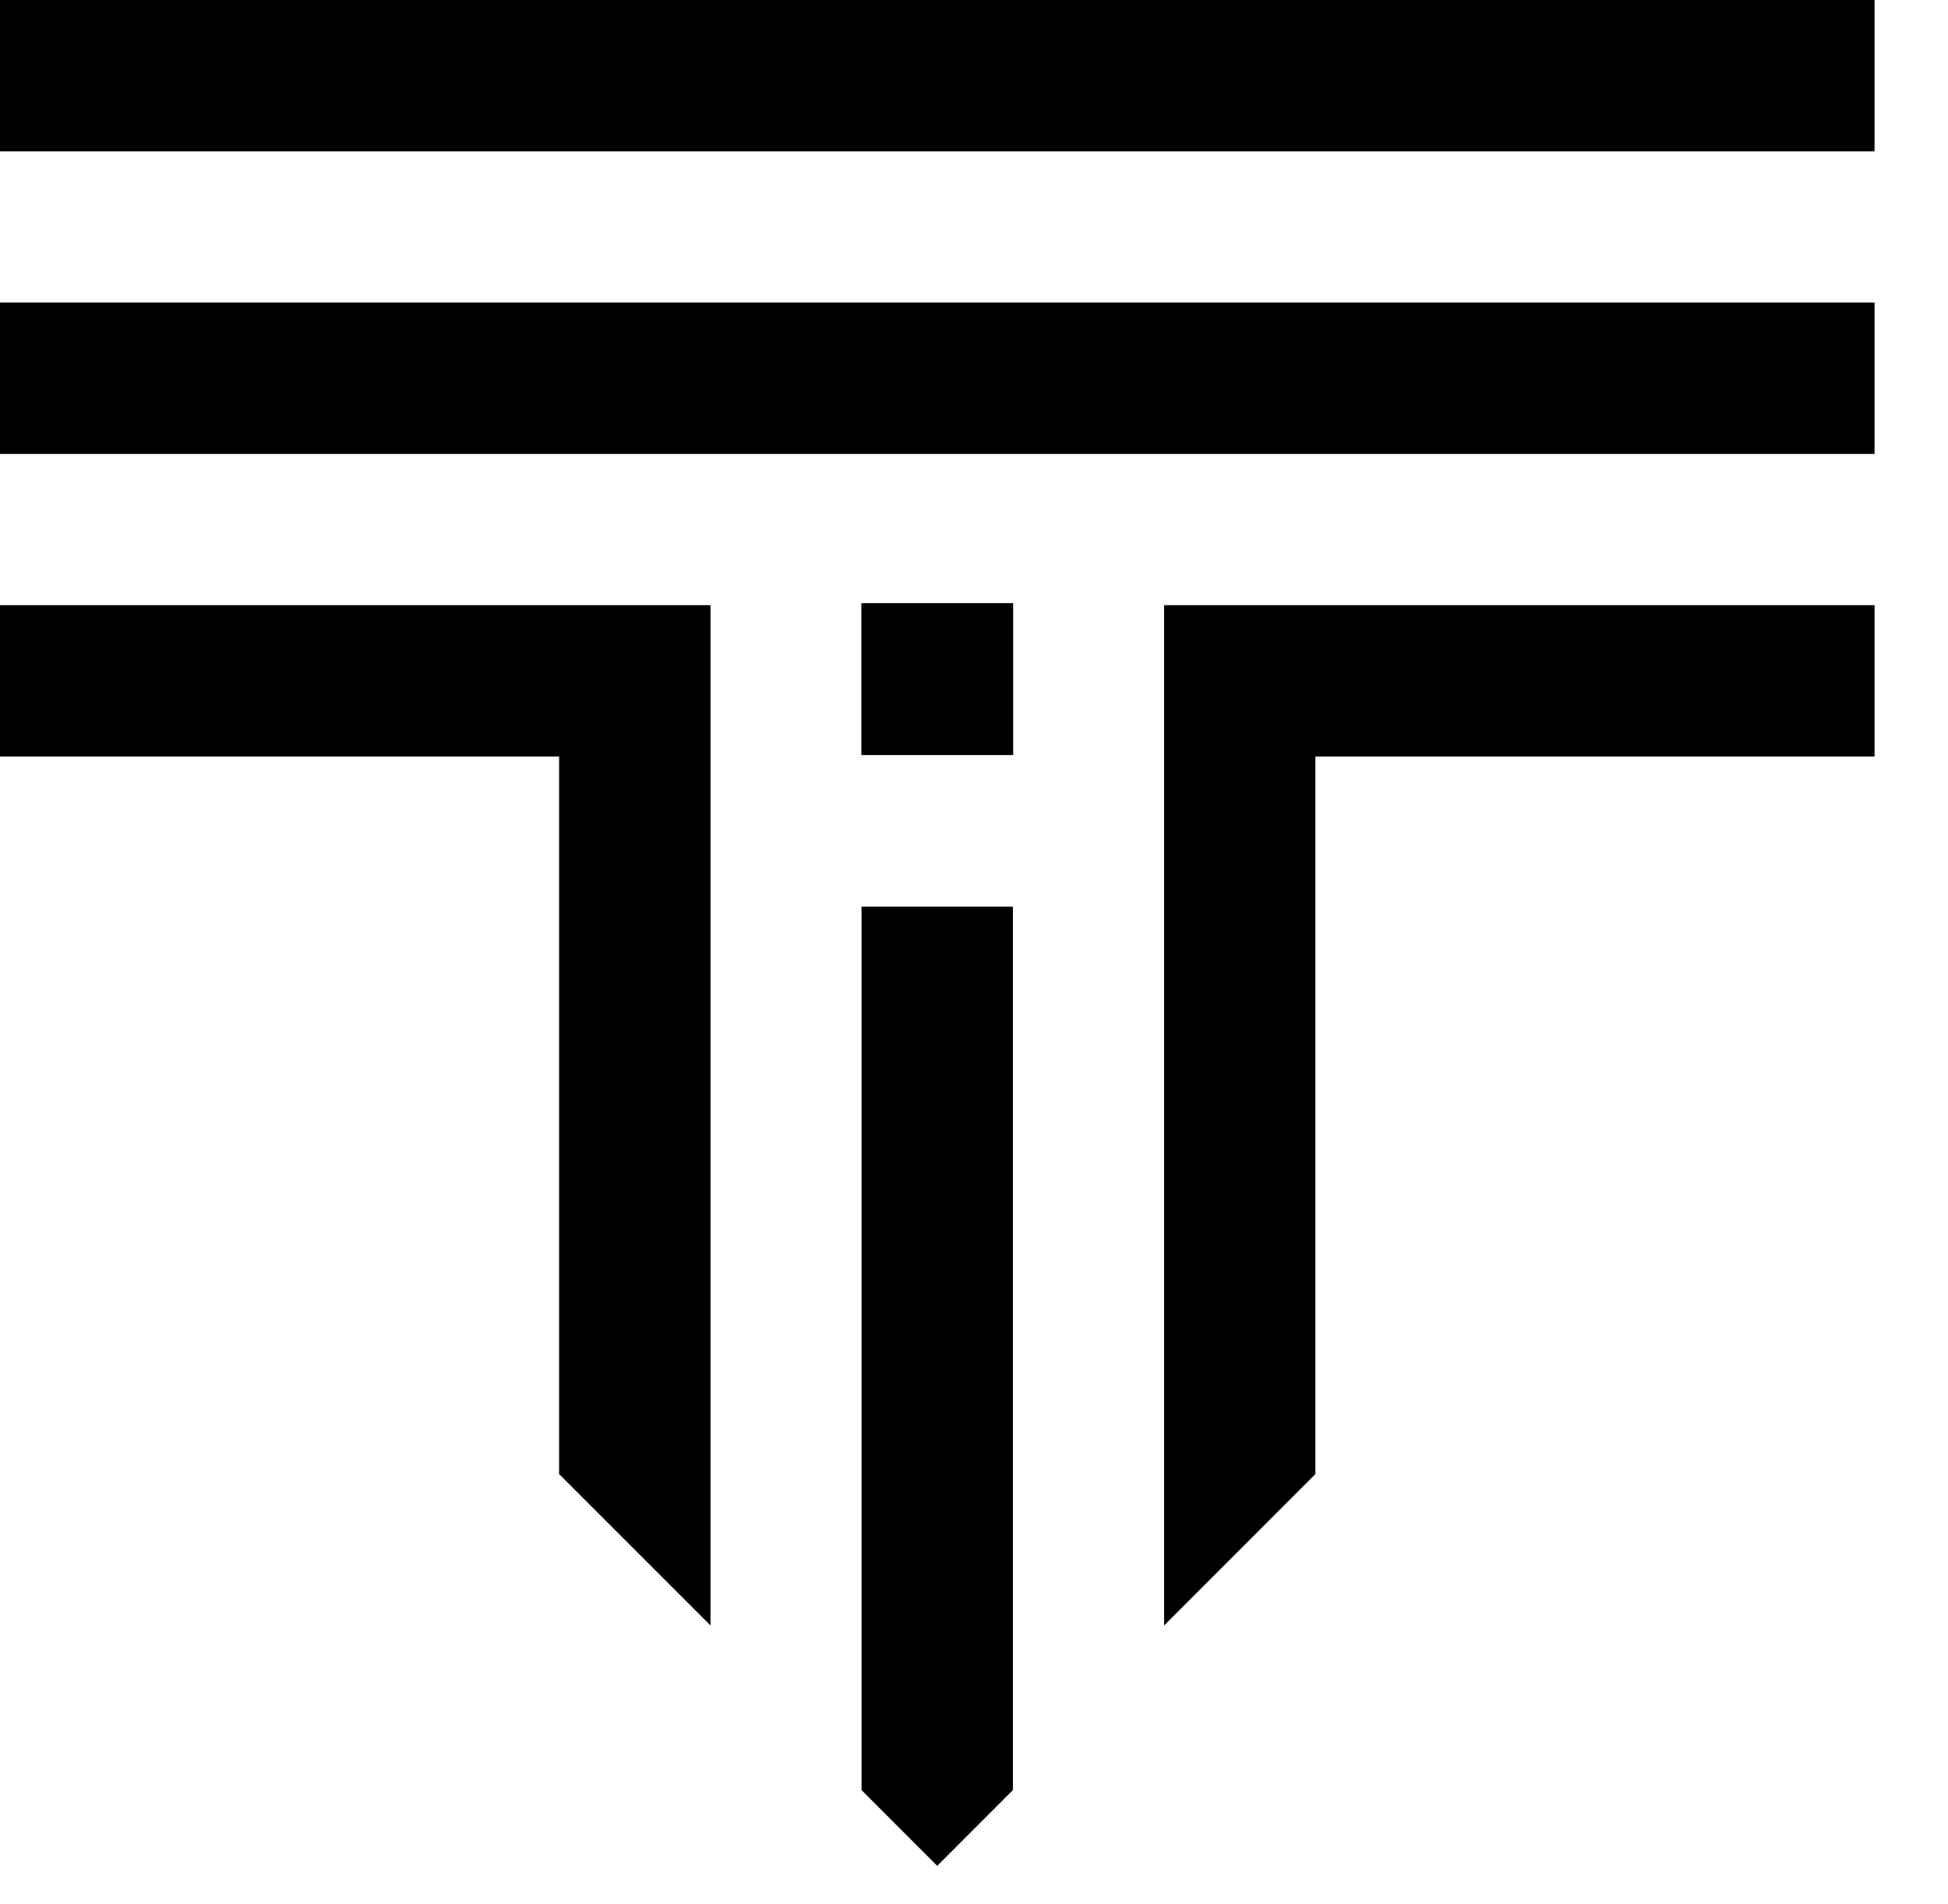
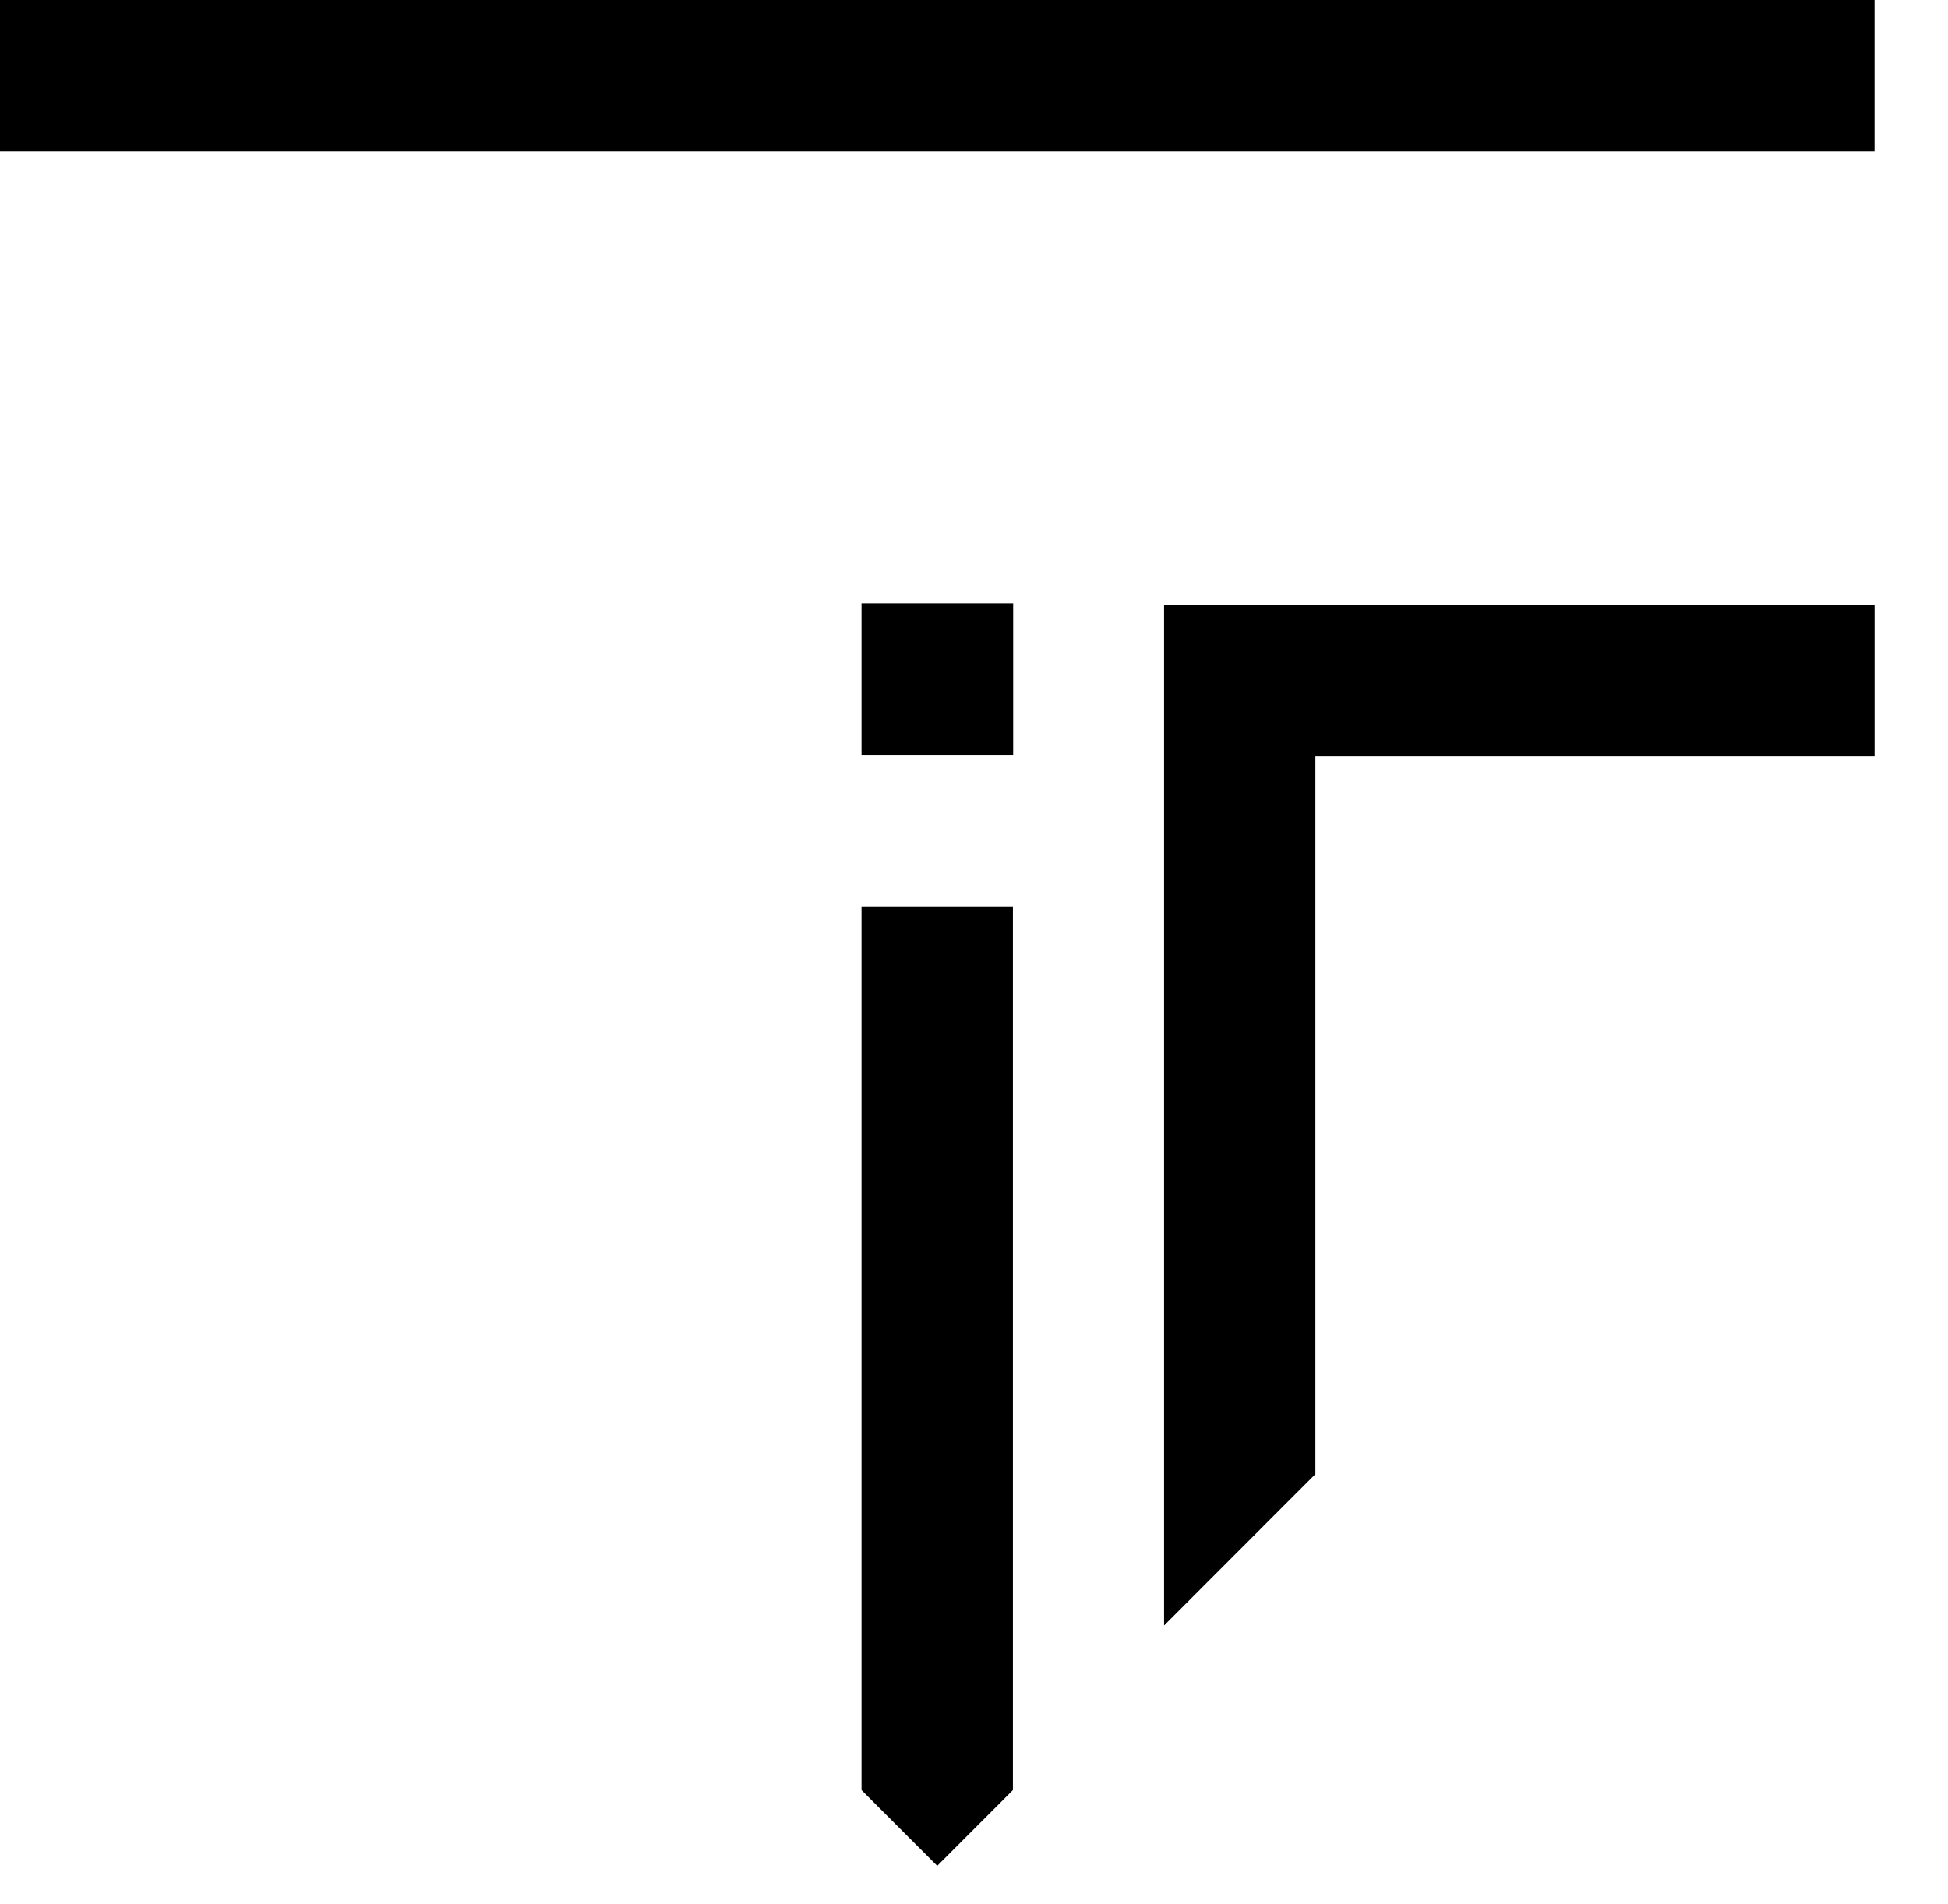
<svg xmlns="http://www.w3.org/2000/svg" width="45" height="44" viewBox="0 0 45 44" fill="none">
  <g clip-path="url(#clip0_265_1206)">
    <path d="M43.304 13.983V17.48H30.386V34.059L26.891 37.557V13.983H43.304Z" fill="black" />
-     <path d="M23.398 13.941H19.902V17.445H23.398V13.941Z" fill="black" />
    <path d="M19.902 20.947H23.399V41.36L21.651 43.11L19.902 41.36V20.947Z" fill="black" />
-     <path d="M16.413 13.983V37.557L12.916 34.059V17.48H0V13.983H16.413Z" fill="black" />
    <path d="M43.303 0H0V3.497H43.303V0Z" fill="black" />
-     <path d="M43.303 6.991H0V10.488H43.303V6.991Z" fill="black" />
    <path d="M23.405 13.939H19.902V17.443H23.405V13.939Z" fill="black" />
  </g>
  <defs>
    <clipPath id="clip0_265_1206">
      <rect width="44.068" height="43.11" fill="white" />
    </clipPath>
  </defs>
</svg>